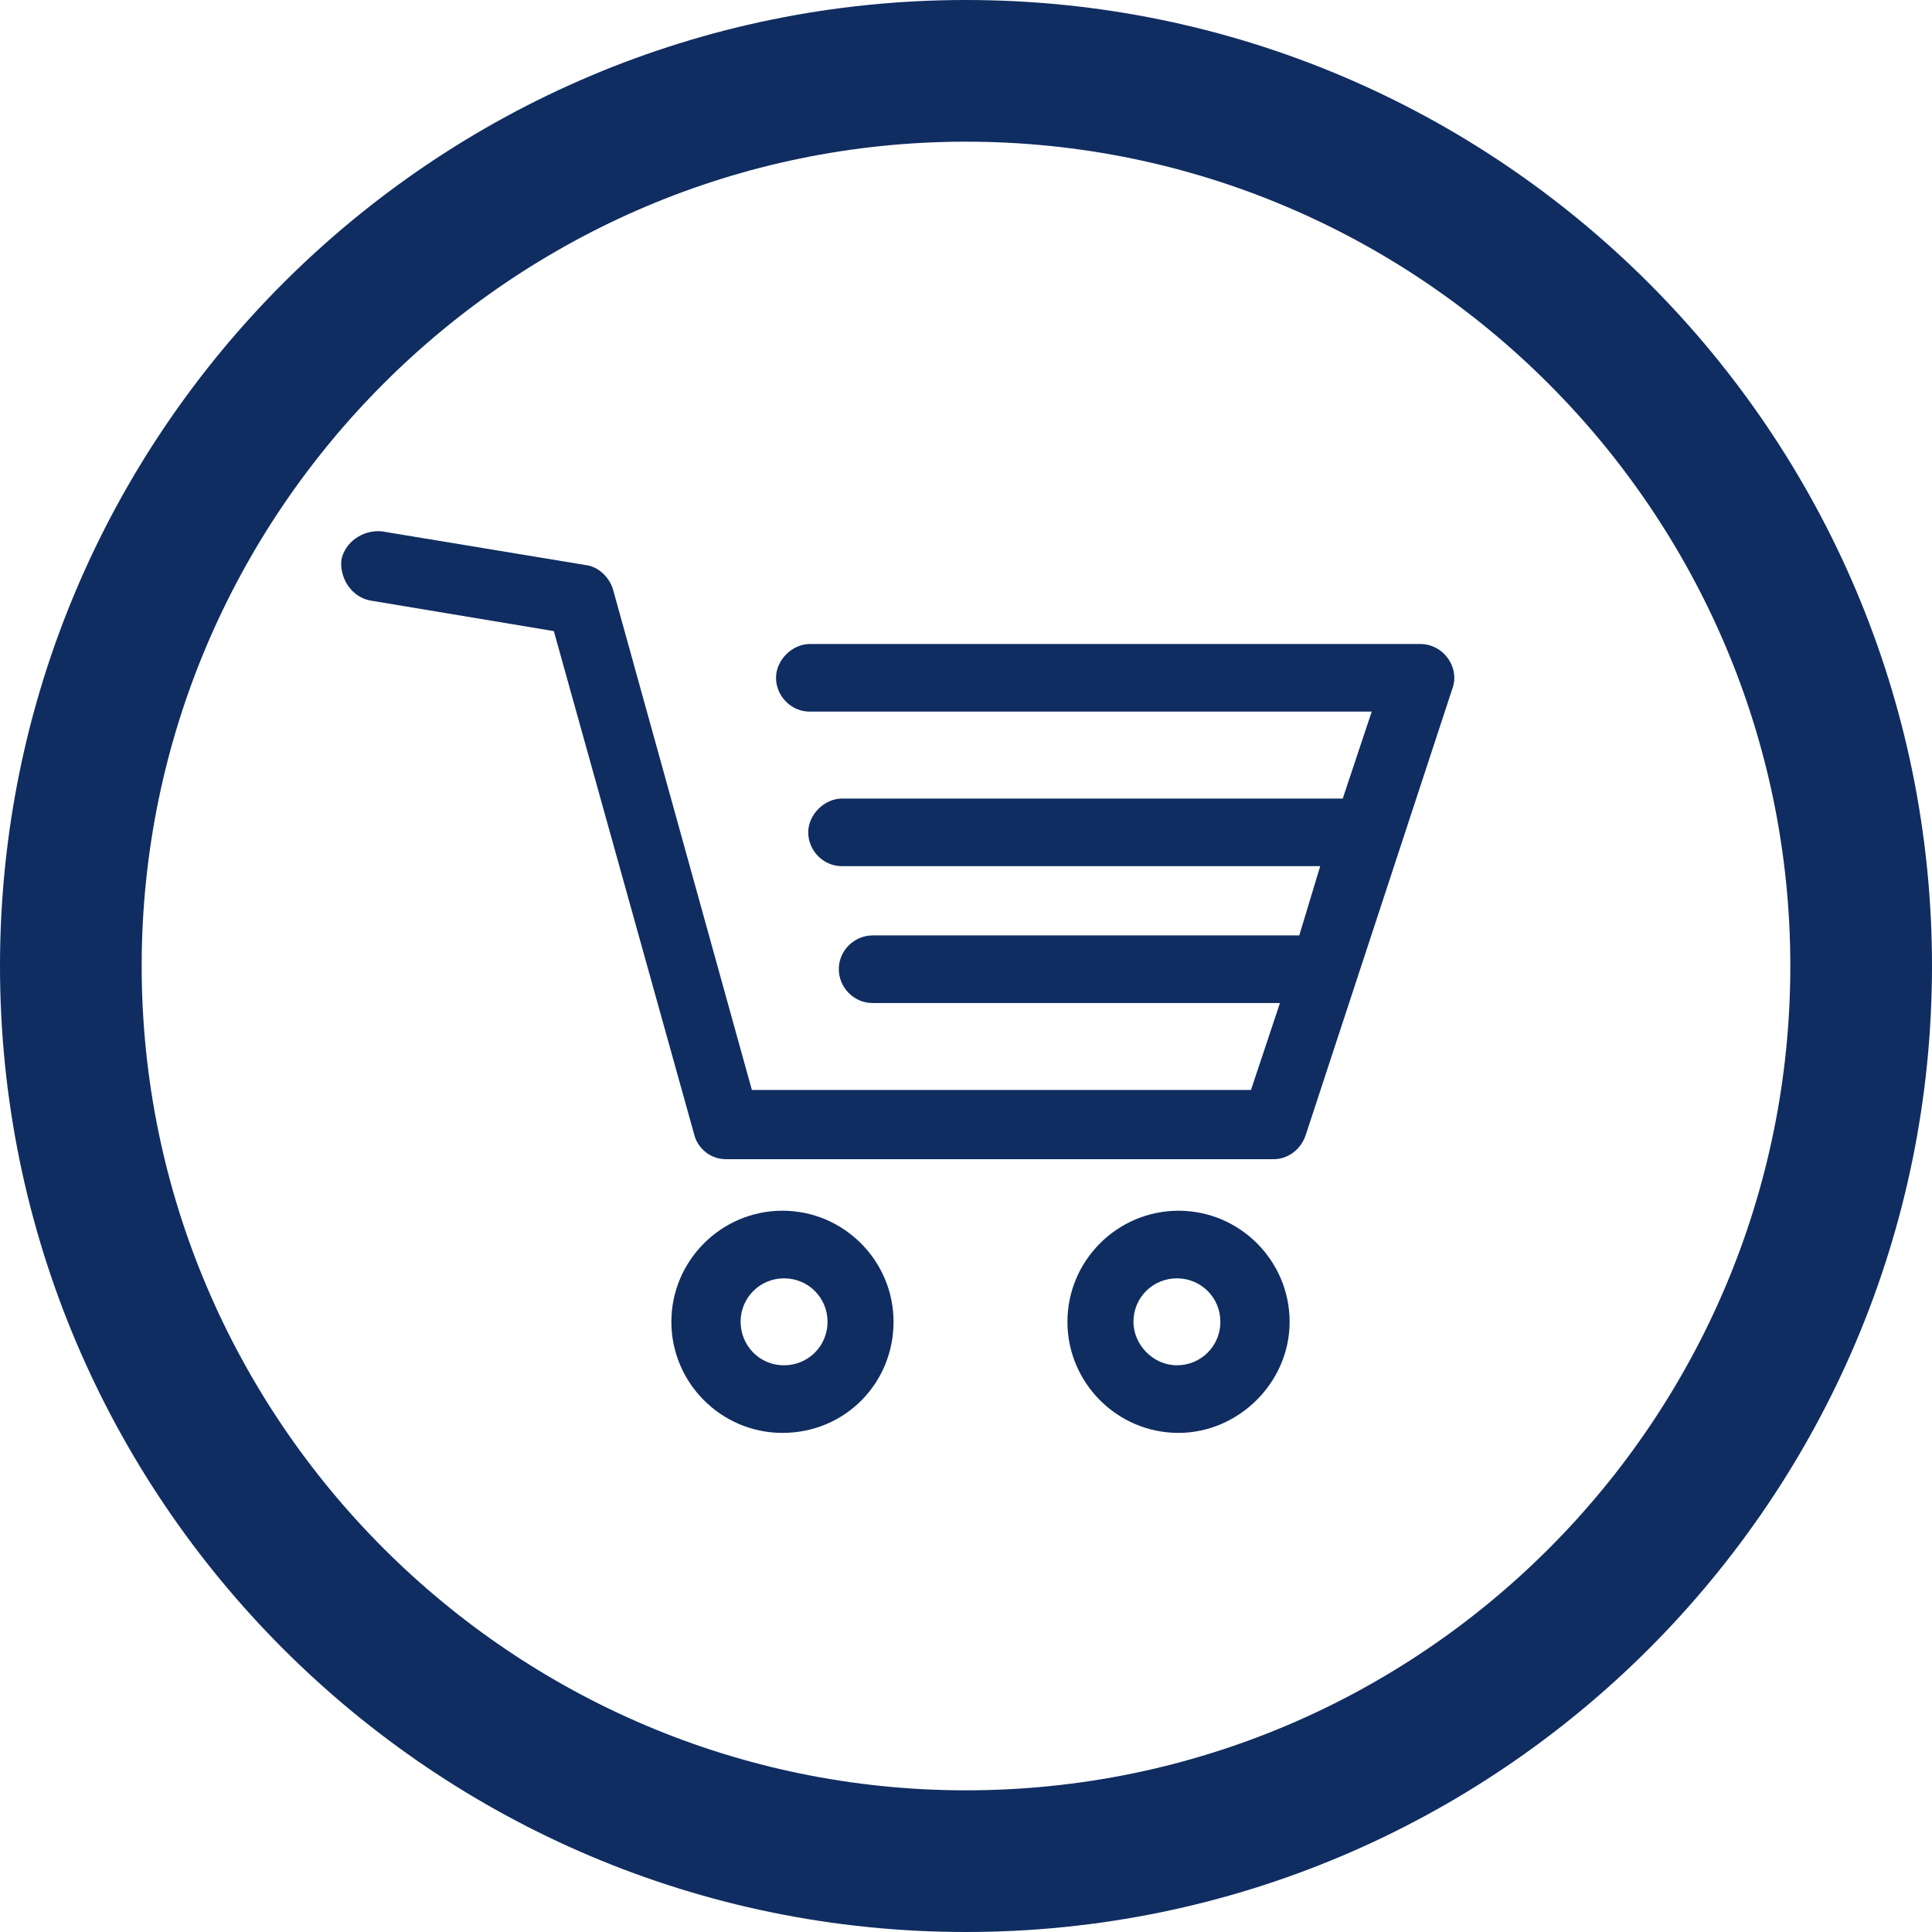
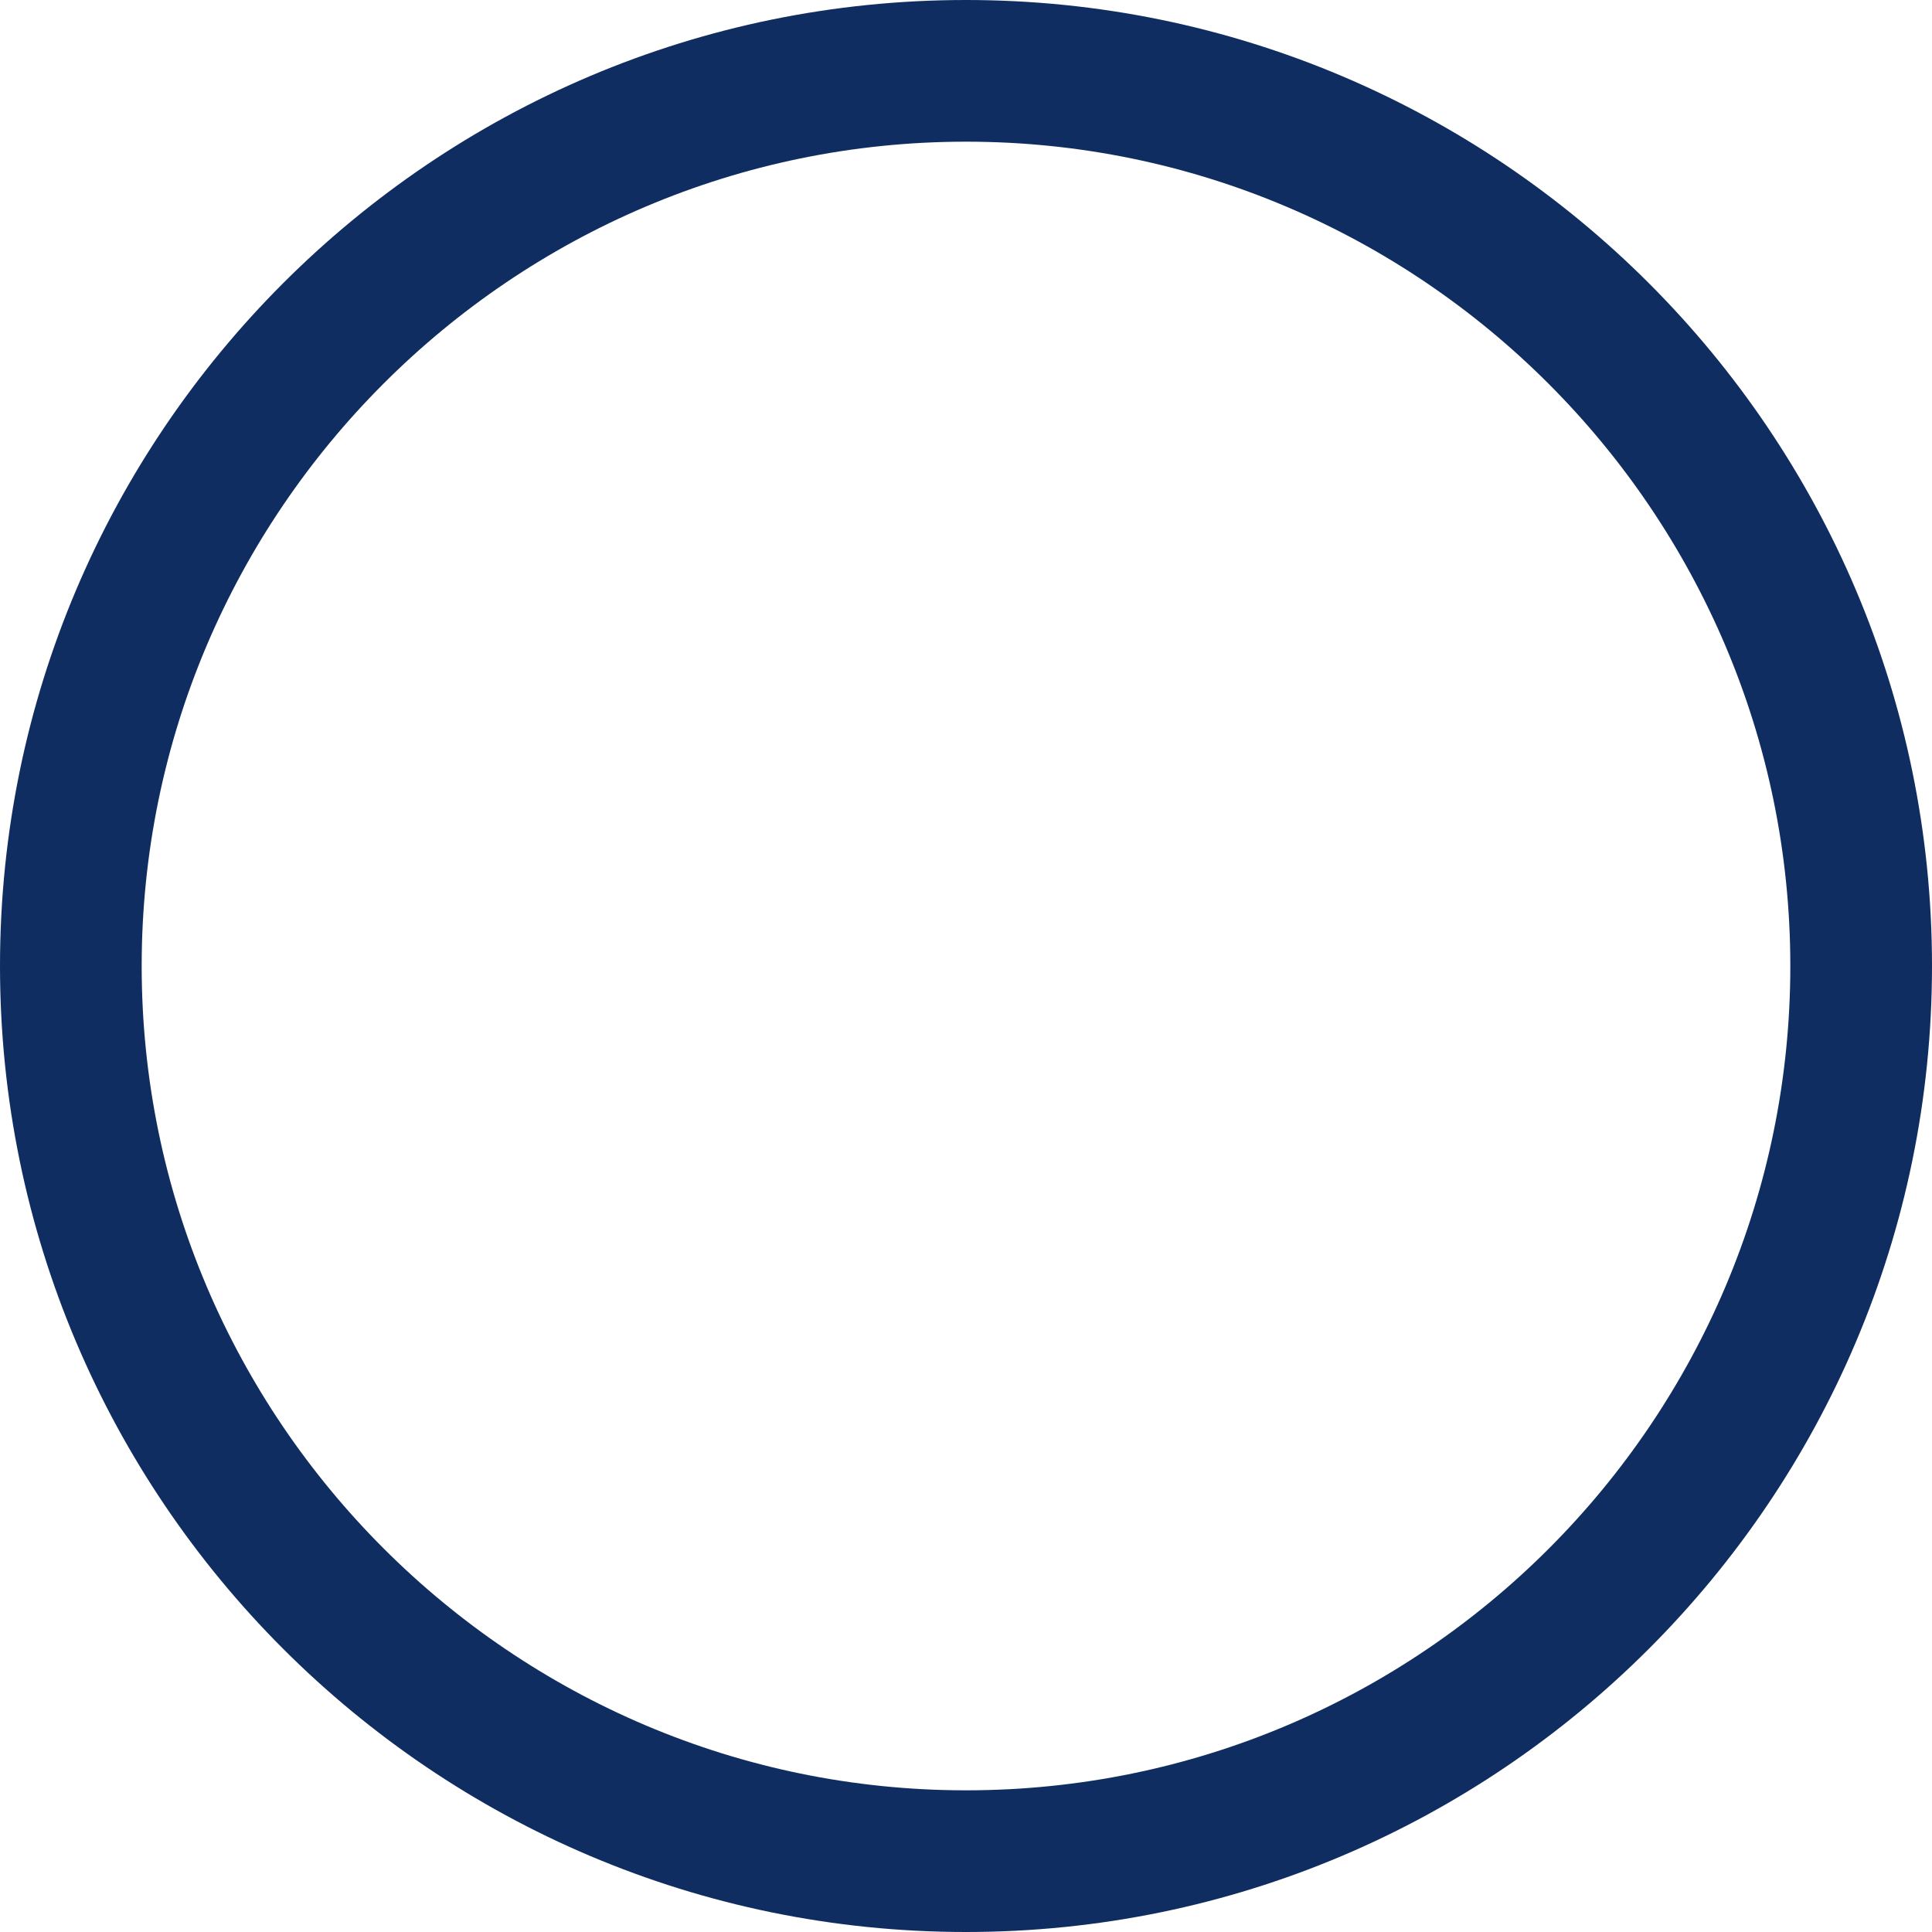
<svg xmlns="http://www.w3.org/2000/svg" version="1.1" id="Ebene_1" x="0px" y="0px" viewBox="0 0 120 120" style="enable-background:new 0 0 120 120;" xml:space="preserve">
  <style type="text/css">
	.st0{fill:#102D61;}
	.st1{fill-rule:evenodd;clip-rule:evenodd;fill:#102D61;}
</style>
  <path class="st0" d="M60,0C26.9,0,0,26.9,0,60c0,33.1,26.9,60,60,60c33.1,0,60-26.9,60-60C120,26.9,93.1,0,60,0z M111.2,60  c0,28.2-22.9,51.2-51.2,51.2C31.8,111.2,8.8,88.2,8.8,60C8.8,31.8,31.8,8.8,60,8.8C88.2,8.8,111.2,31.8,111.2,60z" />
-   <path class="st1" d="M55.5,82.1c0-3.8-3.1-6.9-6.9-6.9c-3.8,0-6.9,3.1-6.9,6.9c0,3.8,3.1,6.9,6.9,6.9C52.5,89,55.5,85.9,55.5,82.1z   M46,82.1c0-1.5,1.2-2.7,2.7-2.7s2.7,1.2,2.7,2.7c0,1.5-1.2,2.7-2.7,2.7C47.1,84.8,46,83.5,46,82.1z M80.1,82.1  c0-3.8-3.1-6.9-6.9-6.9c-3.8,0-6.9,3.1-6.9,6.9c0,3.8,3.1,6.9,6.9,6.9C76.9,89,80.1,85.9,80.1,82.1z M70.4,82.1  c0-1.5,1.2-2.7,2.7-2.7s2.7,1.2,2.7,2.7c0,1.5-1.2,2.7-2.7,2.7S70.4,83.5,70.4,82.1z M82,53.8H52.3c-1.2,0-2.1-1-2.1-2.1  c0-1.1,1-2.1,2.1-2.1h31.1l1.8-5.4H50.3c-1.2,0-2.1-1-2.1-2.1c0-1.1,1-2.1,2.1-2.1h37.9c1.5,0,2.5,1.5,2,2.8l-9.1,27.7  c-0.3,0.9-1.1,1.5-2,1.5H45.1c-1,0-1.8-0.7-2-1.6l-8.7-31.2l-11.4-1.9c-1.1-0.2-1.9-1.3-1.8-2.5c0.2-1.1,1.3-1.9,2.5-1.8l12.7,2.1  c0.8,0.1,1.5,0.8,1.7,1.6l8.6,31h31l1.8-5.4H54.2c-1.2,0-2.1-1-2.1-2.1c0-1.2,1-2.1,2.1-2.1h26.4h0.1L82,53.8z" />
</svg>